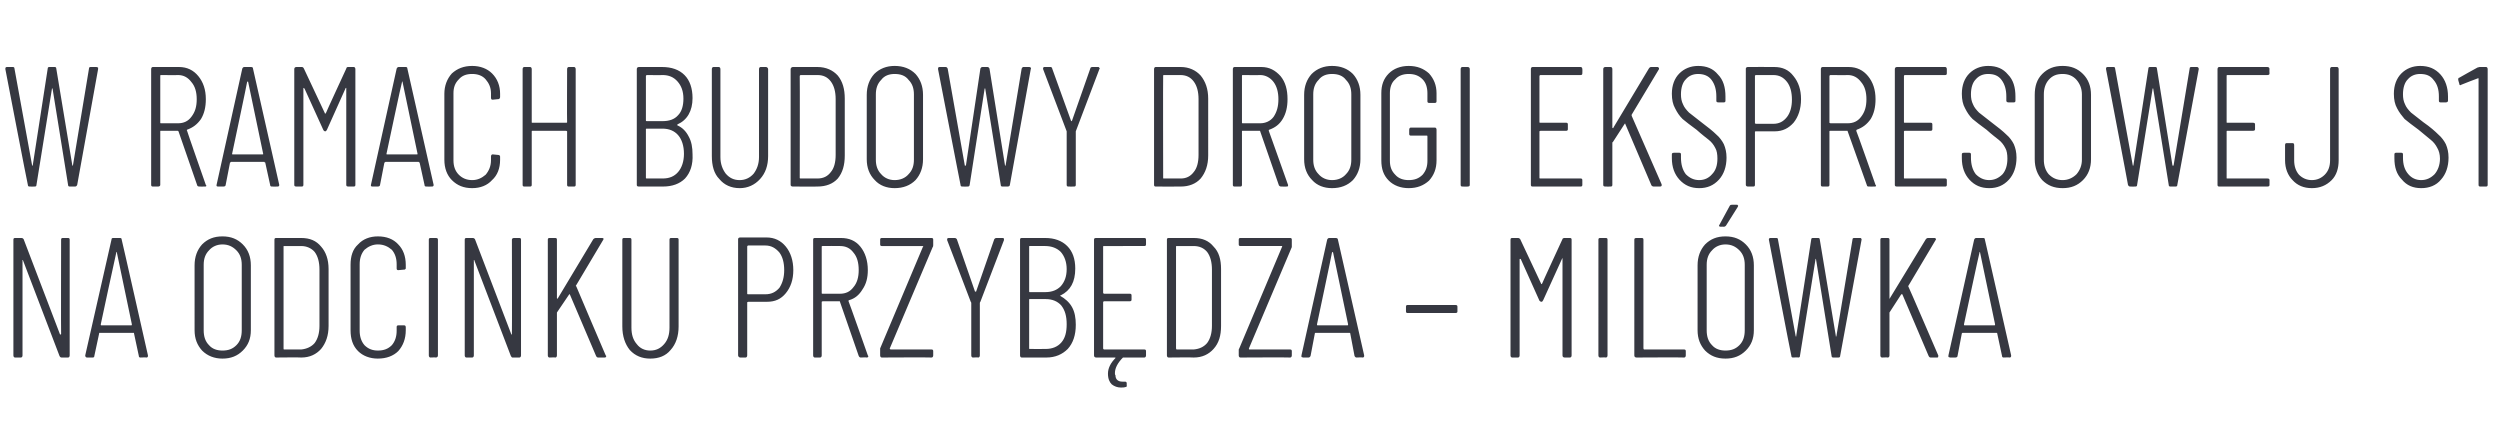
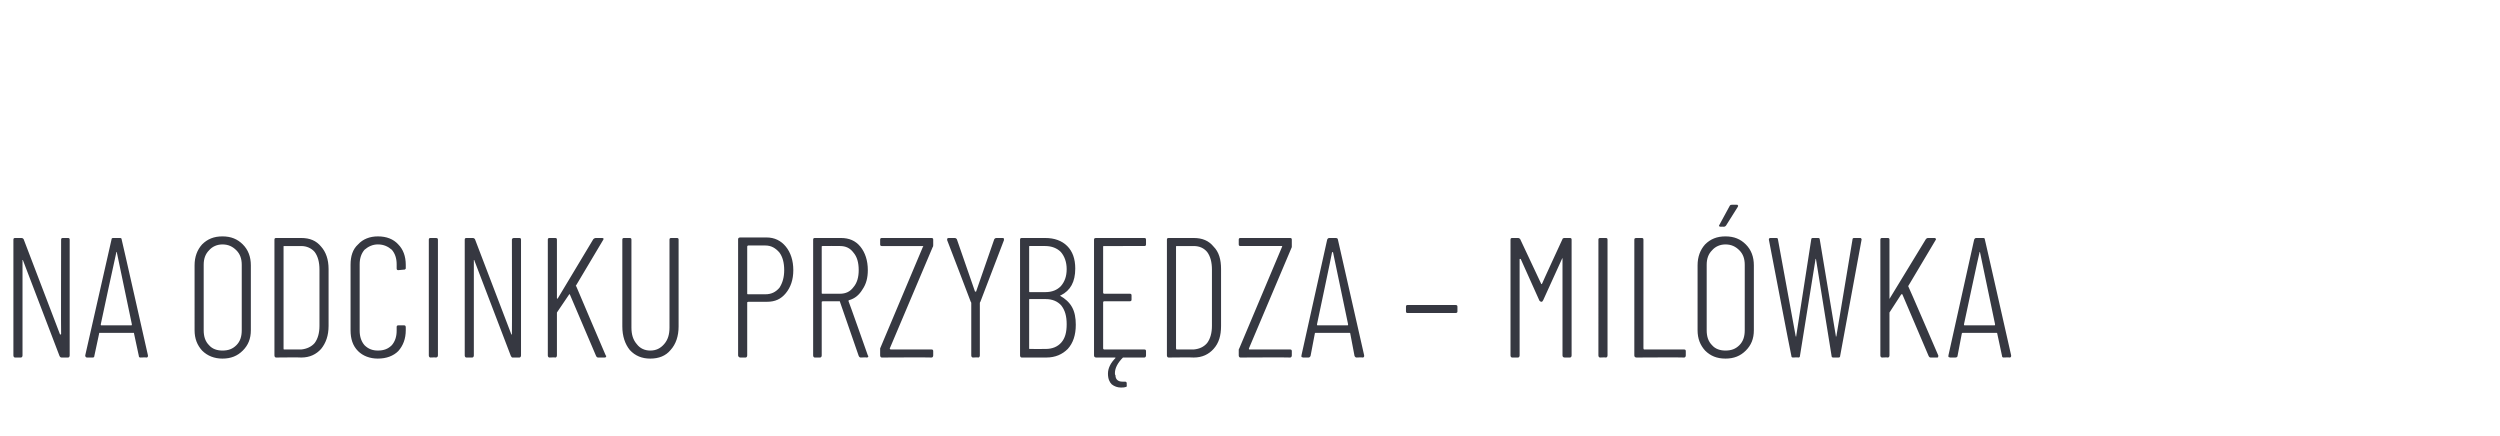
<svg xmlns="http://www.w3.org/2000/svg" version="1.1" width="466.4px" height="81.4px" viewBox="0 -3 466.4 81.4" style="top:-3px">
  <desc>w ramach budowy drogi ekspresowej S1 na odcinku Przybędza Milówka</desc>
  <defs />
  <g id="Polygon56508">
-     <path d="m11.4 41.7c0-.2.1-.3.3-.3h1c.2 0 .3.1.3.3v21.6c0 .2-.1.4-.3.4h-1.2c-.2 0-.3-.1-.4-.3L4.3 45.6c0-.1 0-.1-.1-.1v17.8c0 .2-.1.4-.3.4H2.8c-.2 0-.3-.2-.3-.4V41.7c0-.2.1-.3.3-.3h1.2c.2 0 .3.1.4.2l6.8 17.8h.1s.1 0 .1-.1c-.04.03 0-17.6 0-17.6c0 0-.04-.01 0 0zm14.8 22c-.2 0-.3-.1-.3-.3l-.9-4.2v-.1h-6.5v.1l-.9 4.2c0 .2-.1.3-.3.3h-1.1c-.1 0-.2-.1-.2-.1c-.1-.1-.1-.2-.1-.3l4.9-21.6c0-.2.1-.3.3-.3h1.3c.2 0 .3.1.3.3c.02-.04 4.9 21.6 4.9 21.6v.1c0 .2-.1.3-.3.3c.01-.05-1.1 0-1.1 0c0 0 .03-.05 0 0zm-7.4-6.2c0 .1 0 .2.1.2h5.6c.1 0 .1-.1.1-.2l-2.8-13.4c0-.1 0-.1-.1-.1v.1c-.03-.02-2.9 13.4-2.9 13.4c0 0 .01.04 0 0zm22.7 6.4c-1.5 0-2.8-.5-3.8-1.5c-.9-1-1.4-2.2-1.4-3.8V46.5c0-1.6.5-2.9 1.4-3.9c1-1 2.2-1.5 3.8-1.5c1.6 0 2.8.5 3.8 1.5c1 1 1.5 2.3 1.5 3.9v12.1c0 1.6-.5 2.8-1.5 3.8c-1 1-2.2 1.5-3.8 1.5zm0-1.5c1.1 0 1.9-.3 2.6-1c.7-.7 1-1.6 1-2.8V46.4c0-1.1-.3-2-1-2.7c-.7-.7-1.5-1.1-2.6-1.1c-1 0-1.9.4-2.5 1.1c-.7.7-1 1.6-1 2.7v12.2c0 1.2.3 2.1 1 2.8c.6.7 1.5 1 2.5 1zm10 1.3c-.2 0-.3-.2-.3-.4V41.7c0-.2.1-.3.3-.3h4.7c1.6 0 2.8.5 3.7 1.6c.9 1 1.4 2.4 1.4 4.2v10.6c0 1.8-.5 3.2-1.4 4.3c-.9 1-2.1 1.6-3.7 1.6c.01-.05-4.7 0-4.7 0c0 0 .03-.05 0 0zm1.4-1.7c0 .1 0 .2.1.2h3.2c1-.1 1.9-.5 2.5-1.2c.6-.8.9-1.9.9-3.2V47.3c0-1.4-.3-2.5-.9-3.3c-.6-.7-1.5-1.1-2.5-1.1H53c-.1 0-.1 0-.1.1v19s0 .03 0 0zm17.6 1.9c-1.5 0-2.8-.5-3.7-1.4c-1-1-1.4-2.3-1.4-3.9V46.4c0-1.6.4-2.9 1.4-3.8c.9-1 2.2-1.5 3.7-1.5c1.6 0 2.9.5 3.8 1.5c.9.9 1.4 2.2 1.4 3.8v.6c0 .1 0 .2-.1.2c0 .1-.1.1-.2.1l-1.1.1c-.2 0-.3-.1-.3-.3v-.8c0-1.1-.3-2-.9-2.7c-.7-.6-1.5-1-2.6-1c-1 0-1.8.4-2.5 1c-.6.7-.9 1.6-.9 2.7v12.4c0 1.1.3 2 .9 2.7c.7.7 1.5 1 2.5 1c1.1 0 1.9-.3 2.6-1c.6-.7.9-1.6.9-2.7v-.7c0-.2.1-.3.3-.3h1.1c.2 0 .3.1.3.4v.5c0 1.6-.5 2.9-1.4 3.9c-.9.9-2.2 1.4-3.8 1.4zm9.8-.2c-.2 0-.3-.2-.3-.4V41.7c0-.2.1-.3.3-.3h1c.3 0 .4.1.4.3v21.6c0 .2-.1.4-.4.4c.05-.05-1 0-1 0c0 0 0-.05 0 0zm15.2-22c0-.2.2-.3.4-.3h1c.2 0 .3.1.3.3v21.6c0 .2-.1.4-.3.4h-1.3c-.1 0-.2-.1-.3-.3l-6.8-17.8c0-.1 0-.1-.1-.1v17.8c0 .2-.1.4-.3.4H87c-.2 0-.3-.2-.3-.4V41.7c0-.2.1-.3.3-.3h1.2c.2 0 .3.1.4.2l6.8 17.8h.1v-.1c.04.03 0-17.6 0-17.6c0 0 .04-.01 0 0zm7 22c-.2 0-.3-.2-.3-.4V41.7c0-.2.1-.3.3-.3h1.1c.2 0 .3.1.3.3v10.9c0 .1 0 .1.1.1s.1 0 .1-.1l6.6-11c.1-.1.3-.2.4-.2h1.2c.1 0 .2 0 .3.1c0 .1 0 .2-.1.3l-5 8.4c-.1.1-.1.2 0 .2c-.02.01 5.5 12.9 5.5 12.9c0 0 .08.1.1.1c0 .2-.1.3-.3.3h-1.2c-.2 0-.3-.1-.4-.3l-4.9-11.5h-.1l-2.3 3.4v8c0 .2-.1.4-.3.4c0-.05-1.1 0-1.1 0c0 0 .05-.05 0 0zm18.8.2c-1.5 0-2.8-.5-3.8-1.6c-.9-1.1-1.4-2.6-1.4-4.4V41.7c0-.2.1-.3.3-.3h1.1c.2 0 .3.1.3.3v16.4c0 1.3.3 2.3 1 3.1c.6.8 1.5 1.2 2.5 1.2c1.1 0 1.9-.4 2.6-1.2c.7-.8 1-1.8 1-3.1V41.7c0-.2.1-.3.3-.3h1.1c.2 0 .3.1.3.3v16.2c0 1.8-.5 3.3-1.5 4.4c-.9 1.1-2.2 1.6-3.8 1.6zM143 41.3c1.5 0 2.7.6 3.6 1.7c.9 1.1 1.4 2.6 1.4 4.4c0 1.8-.5 3.2-1.4 4.3c-.9 1.1-2 1.6-3.5 1.6h-3.5c-.1 0-.2.1-.2.1v9.9c0 .2-.1.4-.3.4h-1c-.2 0-.4-.2-.4-.4V41.6c0-.2.2-.3.4-.3h4.9s.03.01 0 0zm-.2 10.6c1.1 0 1.9-.4 2.6-1.2c.6-.9.9-2 .9-3.3c0-1.4-.3-2.5-.9-3.3c-.7-.8-1.5-1.3-2.6-1.3h-3.2c-.1 0-.2.1-.2.2v8.8c0 .1.1.1.2.1h3.2s.04.01 0 0zm17.8 11.8c-.2 0-.3-.1-.4-.3l-3.5-10.1c0-.1 0-.1-.1-.1h-3.1c-.1 0-.2.1-.2.1v10c0 .2-.1.4-.3.4h-1c-.2 0-.3-.2-.3-.4V41.7c0-.2.1-.3.3-.3h4.9c1.5 0 2.7.5 3.6 1.6c.9 1.1 1.4 2.6 1.4 4.4c0 1.4-.3 2.6-1 3.6c-.6 1-1.4 1.7-2.5 2c-.1 0-.1.1-.1.2c.04-.02 3.6 10.1 3.6 10.1c0 0 .07.13.1.1c0 .2-.1.3-.3.3c-.02-.05-1.1 0-1.1 0c0 0 .03-.05 0 0zm-7.1-20.8c-.1 0-.2 0-.2.1v8.7c0 .1.1.1.2.1h3.2c1.1 0 1.9-.4 2.5-1.2c.7-.8 1-1.9 1-3.2c0-1.4-.3-2.5-1-3.3c-.6-.8-1.4-1.2-2.5-1.2c.02-.03-3.2 0-3.2 0c0 0-.03-.03 0 0zm11 20.8c-.2 0-.3-.2-.3-.4V62l8-19c.1 0 .1 0 0-.1h-7.7c-.2 0-.3-.1-.3-.3v-.9c0-.2.1-.3.3-.3h9.3c.2 0 .3.1.3.3v1c0 .1 0 .3-.1.4L166 62v.1c.1 0 .1.1.1.1h7.7c.2 0 .3.1.3.3v.8c0 .2-.1.4-.3.4c-.03-.05-9.3 0-9.3 0c0 0-.02-.05 0 0zm17 0c-.2 0-.3-.2-.3-.4v-9.8c0-.1-.1-.2-.1-.2c.03.01-4.4-11.5-4.4-11.5v-.2c0-.1.1-.2.3-.2h1.1c.2 0 .3.1.4.2l3.4 9.8h.2l3.4-9.8c.1-.1.2-.2.4-.2h1.1c.1 0 .2 0 .3.1v.3l-4.4 11.5s-.1.1-.1.2v9.8c0 .2-.1.4-.3.4c.03-.05-1 0-1 0c0 0-.02-.05 0 0zm19.2-6.1c0 1.9-.5 3.4-1.5 4.5c-1 1-2.3 1.6-4 1.6h-4.6c-.2 0-.3-.2-.3-.4V41.7c0-.2.1-.3.3-.3h4.4c1.7 0 3.1.5 4.1 1.5c1 1 1.5 2.4 1.5 4.2c0 2.5-.9 4.1-2.7 5h-.1v.1c.9.5 1.7 1.2 2.2 2.1c.5.9.7 2 .7 3.3zm-8.6-14.7c-.1 0-.1 0-.1.1v8.3c0 .1 0 .2.1.2h2.9c1.3 0 2.2-.4 2.9-1.1c.7-.8 1.1-1.8 1.1-3.2c0-1.3-.4-2.4-1.1-3.2c-.7-.7-1.7-1.1-2.9-1.1c0-.03-2.9 0-2.9 0c0 0 .01-.03 0 0zm3 19.2c1.2 0 2.2-.4 2.9-1.2c.7-.8 1-1.9 1-3.4c0-1.5-.3-2.6-1-3.5c-.7-.8-1.7-1.2-2.9-1.2h-3c-.1 0-.1 0-.1.1v9.1c0 .1 0 .1.1.1c.01.03 3 0 3 0c0 0-.03.03 0 0zm18.7-19.5c0 .2-.1.3-.3.3H206c-.1 0-.2 0-.2.1v8.6c0 .1.1.2.2.2h4.8c.2 0 .3.1.3.3v.8c0 .2-.1.3-.3.3H206c-.1 0-.2.1-.2.2v8.6c0 .1.1.2.2.2h7.5c.2 0 .3.1.3.3v.8c0 .2-.1.4-.3.4h-4c-1 1-1.5 2-1.5 2.9c0 .2 0 .3.1.4c0 .8.5 1.2 1.3 1.2h.5c.2 0 .2.1.3.2v.5s.05.07 0 .1c0 .1 0 .2-.2.2c-.3.1-.6.1-.9.1c-.6 0-1.2-.2-1.7-.6c-.4-.4-.7-1-.7-2c0-1 .5-2 1.4-2.9c0-.1 0-.1-.1-.1h-3.5c-.3 0-.4-.2-.4-.4V41.7c0-.2.1-.3.4-.3h9c.2 0 .3.1.3.3c.01-.01 0 .9 0 .9c0 0 .01-.05 0 0zm4.2 21.1c-.2 0-.3-.2-.3-.4V41.7c0-.2.1-.3.3-.3h4.7c1.6 0 2.8.5 3.7 1.6c1 1 1.4 2.4 1.4 4.2v10.6c0 1.8-.4 3.2-1.4 4.3c-.9 1-2.1 1.6-3.7 1.6c.02-.05-4.7 0-4.7 0c0 0 .05-.05 0 0zm1.4-1.7c0 .1.1.2.1.2h3.2c1.1-.1 1.9-.5 2.5-1.2c.6-.8.9-1.9.9-3.2V47.3c0-1.4-.3-2.5-.9-3.3c-.6-.7-1.4-1.1-2.5-1.1h-3.2s-.1 0-.1.1v19s.01.03 0 0zm12 1.7c-.2 0-.3-.2-.3-.4v-1c0-.1 0-.2.1-.3l8-19v-.1h-7.8c-.2 0-.3-.1-.3-.3v-.9c0-.2.1-.3.3-.3h9.3c.2 0 .3.1.3.3v1.4L233 62v.1s0 .1.1.1h7.6c.2 0 .3.1.3.3v.8c0 .2-.1.4-.3.4c.01-.05-9.3 0-9.3 0c0 0 .01-.05 0 0zm21.7 0c-.2 0-.3-.1-.4-.3l-.8-4.2s0-.1-.1-.1h-6.4c-.1 0-.1.1-.1.1l-.8 4.2c-.1.2-.2.3-.4.3h-1c-.1 0-.2-.1-.3-.1v-.3l4.8-21.6c.1-.2.2-.3.4-.3h1.2c.2 0 .4.1.4.3l4.9 21.6s-.04.07 0 .1c0 .2-.1.3-.3.3c-.03-.05-1.1 0-1.1 0c0 0-.01-.05 0 0zm-7.4-6.2c0 .1 0 .2.1.2h5.6c.1 0 .1-.1.1-.2l-2.8-13.4l-.1-.1l-.1.1c.04-.02-2.8 13.4-2.8 13.4c0 0-.03.04 0 0zm16.9-2.1c-.2 0-.3-.1-.3-.3v-.9c0-.2.1-.3.3-.3h8.9c.3 0 .4.1.4.3v.9c0 .2-.1.3-.4.3h-8.9s0 .01 0 0zm28.9-13.8c0-.1.2-.2.3-.2h1.1c.2 0 .3.1.3.3v21.6c0 .2-.1.4-.3.4h-1c-.3 0-.4-.2-.4-.4V45.2c-.1 0-.1 0-.1.1l-3.5 7.7c-.1.2-.2.3-.3.3c-.2 0-.3-.1-.4-.2l-3.5-7.8h-.1c-.1 0-.1 0-.1.1v17.9c0 .2-.1.4-.3.4h-1.1c-.2 0-.3-.2-.3-.4V41.7c0-.2.1-.3.3-.3h1.1c.2 0 .3.1.4.2l3.9 8.3c0 .1 0 .1.1.1l.1-.1c-.05.04 3.8-8.3 3.8-8.3c0 0-.03 0 0 0zm7 22.1c-.2 0-.3-.2-.3-.4V41.7c0-.2.1-.3.3-.3h1.1c.2 0 .3.1.3.3v21.6c0 .2-.1.4-.3.4c-.01-.05-1.1 0-1.1 0c0 0 .04-.05 0 0zm6.8 0c-.3 0-.4-.2-.4-.4V41.7c0-.2.1-.3.4-.3h1c.2 0 .3.1.3.3V62c0 .1.1.2.1.2h7.5c.2 0 .3.1.3.3v.8c0 .2-.1.4-.3.4c0-.05-8.9 0-8.9 0c0 0-.05-.05 0 0zm16.6.2c-1.6 0-2.8-.5-3.8-1.5c-.9-1-1.4-2.2-1.4-3.8V46.5c0-1.6.5-2.9 1.4-3.9c1-1 2.2-1.5 3.8-1.5c1.6 0 2.8.5 3.8 1.5c1 1 1.5 2.3 1.5 3.9v12.1c0 1.6-.5 2.8-1.5 3.8c-1 1-2.2 1.5-3.8 1.5zm0-1.5c1.1 0 1.9-.3 2.6-1c.7-.7 1-1.6 1-2.8V46.4c0-1.1-.3-2-1-2.7c-.7-.7-1.5-1.1-2.6-1.1c-1 0-1.9.4-2.5 1.1c-.7.7-1 1.6-1 2.7v12.2c0 1.2.3 2.1 1 2.8c.6.7 1.5 1 2.5 1zm-.9-23.1c-.2 0-.2-.1-.3-.1c0-.1 0-.2.1-.3l1.9-3.5c.1-.2.3-.2.4-.2h.9c.1 0 .2 0 .2.1c.1.1.1.1 0 .3l-2.2 3.5c-.1.1-.2.2-.4.2c.01-.02-.6 0-.6 0c0 0-.03-.02 0 0zm13.5 24.4c-.2 0-.3-.1-.3-.3c-.05-.03-4.2-21.7-4.2-21.7c0 0-.02-.04 0 0c0-.2.1-.3.3-.3h1.1c.2 0 .3.1.3.3l3.3 18c0 .1.1.1.1.1v-.1l2.8-18c0-.2.1-.3.3-.3h1c.2 0 .3.1.3.3l3 18v.1s.1 0 .1-.1l3-18c0-.2.1-.3.3-.3h1.1c.1 0 .2 0 .2.1c.1 0 .1.1.1.2l-4 21.7c0 .2-.1.3-.3.3h-1c-.2 0-.3-.1-.3-.3l-2.9-18c0-.1 0-.1-.1-.1v.1l-2.9 18c0 .2-.1.3-.3.3c.02-.05-1 0-1 0c0 0 0-.05 0 0zm16.6 0c-.2 0-.3-.2-.3-.4V41.7c0-.2.1-.3.3-.3h1.1c.2 0 .3.1.3.3v11c.1 0 .1 0 .1-.1l6.7-11c.1-.1.2-.2.4-.2h1.2c.1 0 .2 0 .2.1c.1.1.1.2 0 .3l-5 8.4c-.1.1-.1.2-.1.2c.05.01 5.6 12.9 5.6 12.9c0 0 .05.1 0 .1c0 .2 0 .3-.2.3h-1.2c-.2 0-.3-.1-.4-.3l-4.9-11.5h-.2l-2.2 3.4v8c0 .2-.1.4-.3.4c-.03-.05-1.1 0-1.1 0c0 0 .01-.05 0 0zm22.7 0c-.2 0-.3-.1-.3-.3l-.9-4.2s0-.1-.1-.1h-6.4l-.1.1l-.8 4.2c0 .2-.2.3-.4.3h-1c-.1 0-.2-.1-.3-.1v-.3l4.8-21.6c.1-.2.2-.3.4-.3h1.3c.2 0 .3.1.3.3c.01-.04 4.9 21.6 4.9 21.6c0 0-.02.07 0 .1c0 .2-.1.3-.3.3c-.01-.05-1.1 0-1.1 0c0 0 .01-.05 0 0zm-7.4-6.2c0 .1 0 .2.1.2h5.6c.1 0 .1-.1.1-.2l-2.8-13.4c0-.1-.1-.1-.1-.1v.1c-.04-.02-2.9 13.4-2.9 13.4c0 0-.01.04 0 0z" stroke="none" fill="#363841" />
+     <path d="m11.4 41.7c0-.2.1-.3.3-.3h1c.2 0 .3.1.3.3v21.6c0 .2-.1.4-.3.4h-1.2c-.2 0-.3-.1-.4-.3L4.3 45.6c0-.1 0-.1-.1-.1v17.8c0 .2-.1.4-.3.4H2.8c-.2 0-.3-.2-.3-.4V41.7c0-.2.1-.3.3-.3h1.2c.2 0 .3.1.4.2l6.8 17.8h.1s.1 0 .1-.1c-.04.03 0-17.6 0-17.6c0 0-.04-.01 0 0zm14.8 22c-.2 0-.3-.1-.3-.3l-.9-4.2v-.1h-6.5v.1l-.9 4.2c0 .2-.1.3-.3.3h-1.1c-.1 0-.2-.1-.2-.1c-.1-.1-.1-.2-.1-.3l4.9-21.6c0-.2.1-.3.3-.3h1.3c.2 0 .3.1.3.3c.02-.04 4.9 21.6 4.9 21.6v.1c0 .2-.1.3-.3.3c.01-.05-1.1 0-1.1 0c0 0 .03-.05 0 0zm-7.4-6.2c0 .1 0 .2.1.2h5.6c.1 0 .1-.1.1-.2l-2.8-13.4c0-.1 0-.1-.1-.1v.1c-.03-.02-2.9 13.4-2.9 13.4c0 0 .01.04 0 0zm22.7 6.4c-1.5 0-2.8-.5-3.8-1.5c-.9-1-1.4-2.2-1.4-3.8V46.5c0-1.6.5-2.9 1.4-3.9c1-1 2.2-1.5 3.8-1.5c1.6 0 2.8.5 3.8 1.5c1 1 1.5 2.3 1.5 3.9v12.1c0 1.6-.5 2.8-1.5 3.8c-1 1-2.2 1.5-3.8 1.5zm0-1.5c1.1 0 1.9-.3 2.6-1c.7-.7 1-1.6 1-2.8V46.4c0-1.1-.3-2-1-2.7c-.7-.7-1.5-1.1-2.6-1.1c-1 0-1.9.4-2.5 1.1c-.7.7-1 1.6-1 2.7v12.2c0 1.2.3 2.1 1 2.8c.6.7 1.5 1 2.5 1zm10 1.3c-.2 0-.3-.2-.3-.4V41.7c0-.2.1-.3.3-.3h4.7c1.6 0 2.8.5 3.7 1.6c.9 1 1.4 2.4 1.4 4.2v10.6c0 1.8-.5 3.2-1.4 4.3c-.9 1-2.1 1.6-3.7 1.6c.01-.05-4.7 0-4.7 0c0 0 .03-.05 0 0zm1.4-1.7c0 .1 0 .2.1.2h3.2c1-.1 1.9-.5 2.5-1.2c.6-.8.9-1.9.9-3.2V47.3c0-1.4-.3-2.5-.9-3.3c-.6-.7-1.5-1.1-2.5-1.1H53c-.1 0-.1 0-.1.1v19s0 .03 0 0zm17.6 1.9c-1.5 0-2.8-.5-3.7-1.4c-1-1-1.4-2.3-1.4-3.9V46.4c0-1.6.4-2.9 1.4-3.8c.9-1 2.2-1.5 3.7-1.5c1.6 0 2.9.5 3.8 1.5c.9.9 1.4 2.2 1.4 3.8v.6c0 .1 0 .2-.1.2c0 .1-.1.1-.2.1l-1.1.1c-.2 0-.3-.1-.3-.3v-.8c0-1.1-.3-2-.9-2.7c-.7-.6-1.5-1-2.6-1c-1 0-1.8.4-2.5 1c-.6.7-.9 1.6-.9 2.7v12.4c0 1.1.3 2 .9 2.7c.7.7 1.5 1 2.5 1c1.1 0 1.9-.3 2.6-1c.6-.7.9-1.6.9-2.7v-.7c0-.2.1-.3.3-.3h1.1c.2 0 .3.1.3.4v.5c0 1.6-.5 2.9-1.4 3.9c-.9.9-2.2 1.4-3.8 1.4zm9.8-.2c-.2 0-.3-.2-.3-.4V41.7c0-.2.1-.3.3-.3h1c.3 0 .4.1.4.3v21.6c0 .2-.1.4-.4.4c.05-.05-1 0-1 0c0 0 0-.05 0 0zm15.2-22c0-.2.2-.3.4-.3h1c.2 0 .3.1.3.3v21.6c0 .2-.1.4-.3.4h-1.3c-.1 0-.2-.1-.3-.3l-6.8-17.8c0-.1 0-.1-.1-.1v17.8c0 .2-.1.4-.3.4H87c-.2 0-.3-.2-.3-.4V41.7c0-.2.1-.3.3-.3h1.2c.2 0 .3.1.4.2l6.8 17.8h.1v-.1c.04.03 0-17.6 0-17.6c0 0 .04-.01 0 0zm7 22c-.2 0-.3-.2-.3-.4V41.7c0-.2.1-.3.3-.3h1.1c.2 0 .3.1.3.3v10.9c0 .1 0 .1.1.1s.1 0 .1-.1l6.6-11c.1-.1.3-.2.4-.2h1.2c.1 0 .2 0 .3.1c0 .1 0 .2-.1.3l-5 8.4c-.1.1-.1.2 0 .2c-.02.01 5.5 12.9 5.5 12.9c0 0 .08.1.1.1c0 .2-.1.3-.3.3h-1.2c-.2 0-.3-.1-.4-.3l-4.9-11.5h-.1l-2.3 3.4v8c0 .2-.1.4-.3.4c0-.05-1.1 0-1.1 0c0 0 .05-.05 0 0zm18.8.2c-1.5 0-2.8-.5-3.8-1.6c-.9-1.1-1.4-2.6-1.4-4.4V41.7c0-.2.1-.3.3-.3h1.1c.2 0 .3.1.3.3v16.4c0 1.3.3 2.3 1 3.1c.6.8 1.5 1.2 2.5 1.2c1.1 0 1.9-.4 2.6-1.2c.7-.8 1-1.8 1-3.1V41.7c0-.2.1-.3.3-.3h1.1c.2 0 .3.1.3.3v16.2c0 1.8-.5 3.3-1.5 4.4c-.9 1.1-2.2 1.6-3.8 1.6zM143 41.3c1.5 0 2.7.6 3.6 1.7c.9 1.1 1.4 2.6 1.4 4.4c0 1.8-.5 3.2-1.4 4.3c-.9 1.1-2 1.6-3.5 1.6h-3.5c-.1 0-.2.1-.2.1v9.9c0 .2-.1.4-.3.4h-1c-.2 0-.4-.2-.4-.4V41.6c0-.2.2-.3.4-.3h4.9s.03.01 0 0zm-.2 10.6c1.1 0 1.9-.4 2.6-1.2c.6-.9.9-2 .9-3.3c0-1.4-.3-2.5-.9-3.3c-.7-.8-1.5-1.3-2.6-1.3h-3.2c-.1 0-.2.1-.2.2v8.8c0 .1.1.1.2.1h3.2s.04.01 0 0zm17.8 11.8c-.2 0-.3-.1-.4-.3l-3.5-10.1c0-.1 0-.1-.1-.1h-3.1c-.1 0-.2.1-.2.1v10c0 .2-.1.4-.3.4h-1c-.2 0-.3-.2-.3-.4V41.7c0-.2.1-.3.3-.3h4.9c1.5 0 2.7.5 3.6 1.6c.9 1.1 1.4 2.6 1.4 4.4c0 1.4-.3 2.6-1 3.6c-.6 1-1.4 1.7-2.5 2c-.1 0-.1.1-.1.2c.04-.02 3.6 10.1 3.6 10.1c0 0 .07.13.1.1c0 .2-.1.3-.3.3c-.02-.05-1.1 0-1.1 0c0 0 .03-.05 0 0zm-7.1-20.8c-.1 0-.2 0-.2.1v8.7c0 .1.1.1.2.1h3.2c1.1 0 1.9-.4 2.5-1.2c.7-.8 1-1.9 1-3.2c0-1.4-.3-2.5-1-3.3c-.6-.8-1.4-1.2-2.5-1.2c.02-.03-3.2 0-3.2 0c0 0-.03-.03 0 0zm11 20.8c-.2 0-.3-.2-.3-.4V62l8-19c.1 0 .1 0 0-.1h-7.7c-.2 0-.3-.1-.3-.3v-.9c0-.2.1-.3.3-.3h9.3c.2 0 .3.1.3.3v1c0 .1 0 .3-.1.4L166 62v.1c.1 0 .1.1.1.1h7.7c.2 0 .3.1.3.3v.8c0 .2-.1.4-.3.4c-.03-.05-9.3 0-9.3 0c0 0-.02-.05 0 0zm17 0c-.2 0-.3-.2-.3-.4v-9.8c0-.1-.1-.2-.1-.2c.03.01-4.4-11.5-4.4-11.5v-.2c0-.1.1-.2.3-.2h1.1c.2 0 .3.1.4.2l3.4 9.8h.2l3.4-9.8c.1-.1.2-.2.4-.2h1.1c.1 0 .2 0 .3.1v.3l-4.4 11.5s-.1.1-.1.2v9.8c0 .2-.1.4-.3.4c.03-.05-1 0-1 0c0 0-.02-.05 0 0zm19.2-6.1c0 1.9-.5 3.4-1.5 4.5c-1 1-2.3 1.6-4 1.6h-4.6c-.2 0-.3-.2-.3-.4V41.7c0-.2.1-.3.3-.3h4.4c1.7 0 3.1.5 4.1 1.5c1 1 1.5 2.4 1.5 4.2c0 2.5-.9 4.1-2.7 5h-.1v.1c.9.5 1.7 1.2 2.2 2.1c.5.9.7 2 .7 3.3zm-8.6-14.7c-.1 0-.1 0-.1.1v8.3c0 .1 0 .2.1.2h2.9c1.3 0 2.2-.4 2.9-1.1c.7-.8 1.1-1.8 1.1-3.2c0-1.3-.4-2.4-1.1-3.2c-.7-.7-1.7-1.1-2.9-1.1c0-.03-2.9 0-2.9 0c0 0 .01-.03 0 0zm3 19.2c1.2 0 2.2-.4 2.9-1.2c.7-.8 1-1.9 1-3.4c0-1.5-.3-2.6-1-3.5c-.7-.8-1.7-1.2-2.9-1.2h-3c-.1 0-.1 0-.1.1v9.1c0 .1 0 .1.1.1c.01.03 3 0 3 0c0 0-.03.03 0 0zm18.7-19.5c0 .2-.1.3-.3.3H206c-.1 0-.2 0-.2.1v8.6c0 .1.1.2.2.2h4.8c.2 0 .3.1.3.3v.8c0 .2-.1.3-.3.3H206c-.1 0-.2.1-.2.2v8.6c0 .1.1.2.2.2h7.5c.2 0 .3.1.3.3v.8c0 .2-.1.4-.3.4h-4c-1 1-1.5 2-1.5 2.9c0 .2 0 .3.1.4c0 .8.5 1.2 1.3 1.2h.5c.2 0 .2.1.3.2v.5s.05.07 0 .1c0 .1 0 .2-.2.2c-.3.1-.6.1-.9.1c-.6 0-1.2-.2-1.7-.6c-.4-.4-.7-1-.7-2c0-1 .5-2 1.4-2.9c0-.1 0-.1-.1-.1h-3.5c-.3 0-.4-.2-.4-.4V41.7c0-.2.1-.3.4-.3h9c.2 0 .3.1.3.3c.01-.01 0 .9 0 .9c0 0 .01-.05 0 0zm4.2 21.1c-.2 0-.3-.2-.3-.4V41.7c0-.2.1-.3.3-.3h4.7c1.6 0 2.8.5 3.7 1.6c1 1 1.4 2.4 1.4 4.2v10.6c0 1.8-.4 3.2-1.4 4.3c-.9 1-2.1 1.6-3.7 1.6c.02-.05-4.7 0-4.7 0c0 0 .05-.05 0 0zm1.4-1.7c0 .1.1.2.1.2h3.2c1.1-.1 1.9-.5 2.5-1.2c.6-.8.9-1.9.9-3.2V47.3c0-1.4-.3-2.5-.9-3.3c-.6-.7-1.4-1.1-2.5-1.1h-3.2s-.1 0-.1.1v19zm12 1.7c-.2 0-.3-.2-.3-.4v-1c0-.1 0-.2.1-.3l8-19v-.1h-7.8c-.2 0-.3-.1-.3-.3v-.9c0-.2.1-.3.3-.3h9.3c.2 0 .3.1.3.3v1.4L233 62v.1s0 .1.1.1h7.6c.2 0 .3.1.3.3v.8c0 .2-.1.4-.3.4c.01-.05-9.3 0-9.3 0c0 0 .01-.05 0 0zm21.7 0c-.2 0-.3-.1-.4-.3l-.8-4.2s0-.1-.1-.1h-6.4c-.1 0-.1.1-.1.1l-.8 4.2c-.1.2-.2.3-.4.3h-1c-.1 0-.2-.1-.3-.1v-.3l4.8-21.6c.1-.2.2-.3.4-.3h1.2c.2 0 .4.1.4.3l4.9 21.6s-.04.07 0 .1c0 .2-.1.3-.3.3c-.03-.05-1.1 0-1.1 0c0 0-.01-.05 0 0zm-7.4-6.2c0 .1 0 .2.1.2h5.6c.1 0 .1-.1.1-.2l-2.8-13.4l-.1-.1l-.1.1c.04-.02-2.8 13.4-2.8 13.4c0 0-.03.04 0 0zm16.9-2.1c-.2 0-.3-.1-.3-.3v-.9c0-.2.1-.3.3-.3h8.9c.3 0 .4.1.4.3v.9c0 .2-.1.3-.4.3h-8.9s0 .01 0 0zm28.9-13.8c0-.1.2-.2.3-.2h1.1c.2 0 .3.1.3.3v21.6c0 .2-.1.4-.3.4h-1c-.3 0-.4-.2-.4-.4V45.2c-.1 0-.1 0-.1.1l-3.5 7.7c-.1.2-.2.3-.3.3c-.2 0-.3-.1-.4-.2l-3.5-7.8h-.1c-.1 0-.1 0-.1.1v17.9c0 .2-.1.4-.3.4h-1.1c-.2 0-.3-.2-.3-.4V41.7c0-.2.1-.3.3-.3h1.1c.2 0 .3.1.4.2l3.9 8.3c0 .1 0 .1.1.1l.1-.1c-.05.04 3.8-8.3 3.8-8.3c0 0-.03 0 0 0zm7 22.1c-.2 0-.3-.2-.3-.4V41.7c0-.2.1-.3.3-.3h1.1c.2 0 .3.1.3.3v21.6c0 .2-.1.4-.3.4c-.01-.05-1.1 0-1.1 0c0 0 .04-.05 0 0zm6.8 0c-.3 0-.4-.2-.4-.4V41.7c0-.2.1-.3.4-.3h1c.2 0 .3.1.3.3V62c0 .1.1.2.1.2h7.5c.2 0 .3.1.3.3v.8c0 .2-.1.4-.3.4c0-.05-8.9 0-8.9 0c0 0-.05-.05 0 0zm16.6.2c-1.6 0-2.8-.5-3.8-1.5c-.9-1-1.4-2.2-1.4-3.8V46.5c0-1.6.5-2.9 1.4-3.9c1-1 2.2-1.5 3.8-1.5c1.6 0 2.8.5 3.8 1.5c1 1 1.5 2.3 1.5 3.9v12.1c0 1.6-.5 2.8-1.5 3.8c-1 1-2.2 1.5-3.8 1.5zm0-1.5c1.1 0 1.9-.3 2.6-1c.7-.7 1-1.6 1-2.8V46.4c0-1.1-.3-2-1-2.7c-.7-.7-1.5-1.1-2.6-1.1c-1 0-1.9.4-2.5 1.1c-.7.7-1 1.6-1 2.7v12.2c0 1.2.3 2.1 1 2.8c.6.7 1.5 1 2.5 1zm-.9-23.1c-.2 0-.2-.1-.3-.1c0-.1 0-.2.1-.3l1.9-3.5c.1-.2.3-.2.4-.2h.9c.1 0 .2 0 .2.1c.1.1.1.1 0 .3l-2.2 3.5c-.1.1-.2.2-.4.2c.01-.02-.6 0-.6 0c0 0-.03-.02 0 0zm13.5 24.4c-.2 0-.3-.1-.3-.3c-.05-.03-4.2-21.7-4.2-21.7c0 0-.02-.04 0 0c0-.2.1-.3.3-.3h1.1c.2 0 .3.1.3.3l3.3 18c0 .1.1.1.1.1v-.1l2.8-18c0-.2.1-.3.3-.3h1c.2 0 .3.1.3.3l3 18v.1s.1 0 .1-.1l3-18c0-.2.1-.3.3-.3h1.1c.1 0 .2 0 .2.1c.1 0 .1.1.1.2l-4 21.7c0 .2-.1.3-.3.3h-1c-.2 0-.3-.1-.3-.3l-2.9-18c0-.1 0-.1-.1-.1v.1l-2.9 18c0 .2-.1.3-.3.3c.02-.05-1 0-1 0c0 0 0-.05 0 0zm16.6 0c-.2 0-.3-.2-.3-.4V41.7c0-.2.1-.3.3-.3h1.1c.2 0 .3.1.3.3v11c.1 0 .1 0 .1-.1l6.7-11c.1-.1.2-.2.4-.2h1.2c.1 0 .2 0 .2.1c.1.1.1.2 0 .3l-5 8.4c-.1.1-.1.2-.1.2c.05.01 5.6 12.9 5.6 12.9c0 0 .05.1 0 .1c0 .2 0 .3-.2.3h-1.2c-.2 0-.3-.1-.4-.3l-4.9-11.5h-.2l-2.2 3.4v8c0 .2-.1.4-.3.4c-.03-.05-1.1 0-1.1 0c0 0 .01-.05 0 0zm22.7 0c-.2 0-.3-.1-.3-.3l-.9-4.2s0-.1-.1-.1h-6.4l-.1.1l-.8 4.2c0 .2-.2.3-.4.3h-1c-.1 0-.2-.1-.3-.1v-.3l4.8-21.6c.1-.2.2-.3.4-.3h1.3c.2 0 .3.1.3.3c.01-.04 4.9 21.6 4.9 21.6c0 0-.02.07 0 .1c0 .2-.1.3-.3.3c-.01-.05-1.1 0-1.1 0c0 0 .01-.05 0 0zm-7.4-6.2c0 .1 0 .2.1.2h5.6c.1 0 .1-.1.1-.2l-2.8-13.4c0-.1-.1-.1-.1-.1v.1c-.04-.02-2.9 13.4-2.9 13.4c0 0-.01.04 0 0z" stroke="none" fill="#363841" />
  </g>
  <g id="Polygon56507">
-     <path d="m5.5 31.8c-.2 0-.3-.1-.3-.3C5.16 31.54 1 9.9 1 9.9v-.1c0-.2.1-.3.3-.3h1.1c.2 0 .3.1.3.3L6 27.9h.1L8.9 9.8c0-.2.1-.3.3-.3h1c.2 0 .3.1.3.3l3 18.1h.1l3-18.1c0-.2.1-.3.3-.3h1.1c.1 0 .2.1.3.1v.3l-3.9 21.6c-.1.2-.2.3-.4.3h-1c-.2 0-.3-.1-.3-.3l-2.9-18h-.1l-2.9 18c0 .2-.1.3-.3.3c.02.03-1 0-1 0c0 0 .01.03 0 0zm31.6 0c-.1 0-.3-.1-.3-.2l-3.5-10.1c-.1-.1-.1-.1-.2-.1H30c-.1 0-.1 0-.1.1v10c0 .2-.2.3-.4.3h-1c-.2 0-.3-.1-.3-.3V9.9c0-.2.1-.4.3-.4h4.9c1.5 0 2.7.6 3.6 1.7c.9 1.1 1.4 2.5 1.4 4.3c0 1.5-.3 2.7-.9 3.7c-.7 1-1.5 1.6-2.6 2c0 0-.1.1 0 .2c-.05-.04 3.5 10.1 3.5 10.1c0 0 .08.1.1.1c0 .2-.1.2-.3.2c-.01.03-1.1 0-1.1 0c0 0 .04.03 0 0zM30 11c-.1 0-.1.1-.1.2v8.7s0 .1.1.1h3.2c1.1 0 1.9-.4 2.5-1.2c.7-.9 1-1.9 1-3.3c0-1.3-.3-2.4-1-3.2c-.6-.8-1.4-1.3-2.5-1.3c.03.04-3.2 0-3.2 0c0 0-.02.04 0 0zm20.7 20.8c-.2 0-.3-.1-.3-.3l-.9-4.1c0-.1 0-.1-.1-.1s0-.1-.1-.1h-6.2l-.1.1s-.1 0-.1.1l-.8 4.1c0 .2-.2.3-.4.3h-1c-.1 0-.2 0-.3-.1v-.2l4.8-21.7c.1-.2.2-.3.4-.3h1.2c.3 0 .4.1.4.3l4.9 21.7s-.03.04 0 0c0 .2-.1.3-.3.3c-.02.03-1.1 0-1.1 0c0 0 0 .03 0 0zm-7.4-6.1c0 .1 0 .1.1.1h5.6c.1 0 .1 0 .1-.1l-2.8-13.4c0-.1-.1-.1-.1-.1l-.1.1c.05-.05-2.8 13.4-2.8 13.4c0 0-.02.02 0 0zM64.6 9.8c0-.2.2-.3.3-.3h1.1c.2 0 .3.2.3.4v21.6c0 .2-.1.3-.3.3h-1c-.3 0-.4-.1-.4-.3V13.4h-.1L61 21.2c-.1.2-.2.3-.3.3c-.2 0-.3-.1-.4-.3l-3.5-7.7c-.1 0-.1-.1-.1-.1c-.1 0-.1.1-.1.1v18c0 .2-.1.3-.3.3h-1c-.3 0-.4-.1-.4-.3V9.9c0-.2.1-.4.4-.4h1c.2 0 .3.1.4.3l3.9 8.3c0 .1 0 .1.1.1l.1-.1c-.04.01 3.8-8.3 3.8-8.3c0 0-.02-.03 0 0zm14.9 22c-.2 0-.3-.1-.3-.3l-.9-4.1c0-.1 0-.1-.1-.1s0-.1-.1-.1h-6.2l-.1.1s-.1 0-.1.1l-.8 4.1c0 .2-.2.3-.4.3h-1c-.1 0-.2 0-.3-.1v-.2L74 9.8c.1-.2.2-.3.4-.3h1.3c.2 0 .3.1.3.3l4.9 21.7s-.03.04 0 0c0 .2-.1.3-.3.3c-.01.03-1.1 0-1.1 0c0 0 0 .03 0 0zm-7.4-6.1c0 .1 0 .1.1.1h5.6c.1 0 .1 0 .1-.1l-2.8-13.4c0-.1-.1-.1-.1-.1v.1c-.05-.05-2.9 13.4-2.9 13.4c0 0-.01.02 0 0zm16 6.4c-1.6 0-2.8-.5-3.8-1.5c-.9-.9-1.4-2.2-1.4-3.8V14.5c0-1.5.5-2.8 1.4-3.8c1-.9 2.2-1.4 3.8-1.4c1.5 0 2.8.5 3.7 1.4c1 1 1.5 2.3 1.5 3.8v.6c0 .2-.1.2-.1.3c-.1.1-.2.1-.3.1l-1 .1c-.2 0-.3-.1-.3-.4v-.8c0-1.1-.4-1.9-1-2.6c-.6-.7-1.5-1-2.5-1c-1.1 0-1.9.3-2.5 1c-.7.7-1 1.5-1 2.6v12.5c0 1.1.3 2 1 2.7c.6.6 1.4 1 2.5 1c1 0 1.8-.4 2.5-1c.6-.7 1-1.6 1-2.7v-.7c0-.2.1-.4.3-.4l1 .1c.2 0 .4.1.4.3v.6c0 1.6-.5 2.9-1.5 3.8c-.9 1-2.2 1.5-3.7 1.5zm17.7-22.2c0-.2.1-.4.3-.4h1c.2 0 .3.2.3.4v21.6c0 .2-.1.3-.3.3h-1c-.2 0-.3-.1-.3-.3v-10s-.1-.1-.2-.1h-6.3c-.1 0-.1.1-.1.1v10c0 .2-.1.3-.3.3h-1.1c-.2 0-.3-.1-.3-.3V9.9c0-.2.1-.4.3-.4h1.1c.2 0 .3.2.3.4v9.9c0 .1 0 .1.1.1h6.3c.1 0 .2 0 .2-.1c-.04 0 0-9.9 0-9.9c0 0-.04-.03 0 0zm23.4 15.9c.1 1.9-.4 3.4-1.4 4.5c-1 1-2.4 1.5-4.1 1.5h-4.5c-.3 0-.4-.1-.4-.3V9.9c0-.2.1-.4.4-.4h4.3c1.8 0 3.2.5 4.2 1.5c1 1 1.5 2.5 1.5 4.3c0 2.4-1 4.1-2.8 4.9c0 .1-.1.1-.1.1l.1.1c.9.4 1.6 1.1 2.1 2.1c.5.9.7 2 .7 3.3zM120.7 11c-.1 0-.2.1-.2.2v8.3c0 .1.1.1.2.1h2.9c1.2 0 2.2-.3 2.9-1.1c.7-.7 1-1.8 1-3.1c0-1.4-.4-2.4-1.1-3.2c-.7-.8-1.6-1.2-2.8-1.2c-.05.04-2.9 0-2.9 0c0 0-.04.04 0 0zm2.9 19.3c1.3 0 2.2-.4 2.9-1.2c.7-.8 1.1-2 1.1-3.4c0-1.5-.4-2.7-1.1-3.5c-.7-.8-1.7-1.2-2.9-1.2h-2.9c-.1 0-.2 0-.2.1v9.1c0 .1.1.1.2.1h2.9s.02 0 0 0zm14.4 1.8c-1.6 0-2.9-.6-3.8-1.7c-1-1-1.4-2.5-1.4-4.3V9.9c0-.2.1-.4.3-.4h1c.2 0 .3.2.3.4v16.4c0 1.3.4 2.3 1 3.1c.7.8 1.5 1.2 2.6 1.2c1 0 1.9-.4 2.6-1.2c.6-.8 1-1.8 1-3.1V9.9c0-.2.1-.4.3-.4h1c.2 0 .4.2.4.4v16.2c0 1.8-.5 3.2-1.5 4.3c-1 1.1-2.3 1.7-3.8 1.7zm9.9-.3c-.2 0-.4-.1-.4-.3V9.9c0-.2.2-.4.4-.4h4.6c1.6 0 2.9.6 3.8 1.6c.9 1.1 1.3 2.5 1.3 4.3V26c0 1.8-.4 3.2-1.3 4.3c-.9 1-2.2 1.5-3.8 1.5c.05.03-4.6 0-4.6 0c0 0-.03.03 0 0zm1.3-1.6c0 .1.1.1.2.1h3.1c1.1 0 1.9-.4 2.5-1.2c.6-.7.9-1.8.9-3.2V15.5c0-1.4-.3-2.5-.9-3.3c-.6-.8-1.4-1.2-2.5-1.2h-3.1c-.1 0-.2.1-.2.2c.04-.03 0 19 0 19c0 0 .04 0 0 0zm17.7 1.9c-1.5 0-2.8-.5-3.7-1.5c-1-1-1.5-2.3-1.5-3.9v-12c0-1.6.5-2.9 1.4-3.9c1-1 2.3-1.5 3.8-1.5c1.6 0 2.9.5 3.9 1.5c.9 1 1.4 2.3 1.4 3.9v12c0 1.6-.5 2.9-1.4 3.9c-1 1-2.3 1.5-3.9 1.5zm0-1.5c1.1 0 2-.4 2.6-1.1c.7-.7 1-1.6 1-2.7V14.6c0-1.1-.3-2-1-2.7c-.6-.8-1.5-1.1-2.6-1.1c-1 0-1.9.3-2.5 1.1c-.7.7-1 1.6-1 2.7v12.2c0 1.1.3 2 1 2.7c.6.7 1.5 1.1 2.5 1.1zm12.6 1.2c-.2 0-.3-.1-.3-.3c-.01.04-4.2-21.6-4.2-21.6c0 0 .02-.07 0-.1c0-.2.1-.3.3-.3h1.1c.2 0 .3.1.4.3l3.2 18.1h.2l2.7-18.1c.1-.2.2-.3.4-.3h.9c.2 0 .3.1.4.3l2.9 18.1h.1l3-18.1c.1-.2.2-.3.3-.3h1.1c.2 0 .2.1.3.1c0 .1.1.2 0 .3l-3.9 21.6c0 .2-.2.3-.4.3h-1c-.2 0-.3-.1-.3-.3l-2.9-18h-.1l-2.8 18c0 .2-.2.3-.3.3c-.05.03-1.1 0-1.1 0c0 0 .04.03 0 0zm19.8 0c-.2 0-.3-.1-.3-.3v-10c-.02-.02-4.4-11.6-4.4-11.6c0 0-.04-.1 0-.1c0-.2.1-.3.2-.3h1.2c.1 0 .3.1.3.3l3.5 9.7c0 .1 0 .1.1.1l.1-.1l3.4-9.7c0-.2.2-.3.4-.3h1.1c.1 0 .2.1.2.2c.1 0 .1.1 0 .2l-4.4 11.6v10c0 .2-.1.3-.3.3c-.02.03-1.1 0-1.1 0c0 0 .03.03 0 0zm16.3 0c-.2 0-.3-.1-.3-.3V9.9c0-.2.1-.4.3-.4h4.7c1.5 0 2.8.6 3.7 1.6c.9 1.1 1.4 2.5 1.4 4.3V26c0 1.8-.5 3.2-1.4 4.3c-.9 1-2.2 1.5-3.7 1.5c-.03.03-4.7 0-4.7 0c0 0 0 .03 0 0zm1.4-1.6c0 .1 0 .1.1.1h3.2c1 0 1.8-.4 2.4-1.2c.6-.7.9-1.8.9-3.2V15.5c0-1.4-.3-2.5-.9-3.3c-.6-.8-1.4-1.2-2.5-1.2h-3.1c-.1 0-.1.1-.1.2c-.04-.03 0 19 0 19c0 0-.04 0 0 0zm22 1.6c-.2 0-.3-.1-.4-.2l-3.5-10.1c0-.1-.1-.1-.1-.1h-3.2c-.1 0-.1 0-.1.1v10c0 .2-.1.3-.3.3h-1.1c-.2 0-.3-.1-.3-.3V9.9c0-.2.1-.4.3-.4h5c1.5 0 2.6.6 3.6 1.7c.9 1.1 1.3 2.5 1.3 4.3c0 1.5-.3 2.7-.9 3.7c-.6 1-1.4 1.6-2.5 2c-.1 0-.1.1-.1.2c0-.04 3.6 10.1 3.6 10.1c0 0 .03.1 0 .1c0 .2-.1.2-.3.2c.04.03-1 0-1 0c0 0-.01.03 0 0zM231.8 11c-.1 0-.1.1-.1.2v8.7s0 .1.1.1h3.3c1 0 1.9-.4 2.5-1.2c.6-.9.9-1.9.9-3.3c0-1.3-.3-2.4-.9-3.2c-.6-.8-1.5-1.3-2.5-1.3c-.03.04-3.3 0-3.3 0c0 0 .03.04 0 0zm16.7 21.1c-1.5 0-2.8-.5-3.7-1.5c-1-1-1.5-2.3-1.5-3.9v-12c0-1.6.5-2.9 1.4-3.9c1-1 2.3-1.5 3.8-1.5c1.6 0 2.9.5 3.9 1.5c.9 1 1.4 2.3 1.4 3.9v12c0 1.6-.5 2.9-1.4 3.9c-1 1-2.3 1.5-3.9 1.5zm0-1.5c1.1 0 2-.4 2.6-1.1c.7-.7 1-1.6 1-2.7V14.6c0-1.1-.3-2-1-2.7c-.6-.8-1.5-1.1-2.6-1.1c-1 0-1.9.3-2.5 1.1c-.7.7-1 1.6-1 2.7v12.2c0 1.1.3 2 1 2.7c.6.7 1.5 1.1 2.5 1.1zm14.3 1.5c-1.5 0-2.8-.5-3.7-1.4c-1-1-1.4-2.2-1.4-3.8V14.4c0-1.5.4-2.7 1.4-3.7c.9-.9 2.2-1.4 3.7-1.4c1.6 0 2.8.5 3.8 1.4c.9 1 1.4 2.2 1.4 3.7v1.5c0 .2-.1.3-.3.3h-1.1c-.2 0-.3-.1-.3-.3v-1.5c0-1.1-.3-2-.9-2.6c-.7-.7-1.5-1-2.6-1c-1 0-1.9.3-2.5 1c-.7.6-1 1.5-1 2.6V27c0 1.1.3 1.9 1 2.6c.6.7 1.5 1 2.5 1c1.1 0 1.9-.3 2.6-1c.6-.7.9-1.5.9-2.6v-4.5c0-.1 0-.2-.1-.2h-3c-.2 0-.3-.1-.3-.3v-.8c0-.2.1-.4.3-.4h4.5c.2 0 .3.2.3.4v5.7c0 1.6-.5 2.8-1.4 3.8c-1 .9-2.2 1.4-3.8 1.4zm10-.3c-.2 0-.3-.1-.3-.3V9.9c0-.2.1-.4.3-.4h1c.3 0 .4.2.4.4v21.6c0 .2-.1.3-.4.3c.04.03-1 0-1 0c0 0-.01.03 0 0zm22.4-21.1c0 .2-.1.3-.3.3h-7.5c-.1 0-.2.1-.2.2v8.6c0 .1.1.1.2.1h4.8c.2 0 .3.1.3.3v.9c0 .2-.1.3-.3.3h-4.8c-.1 0-.2.1-.2.1v8.7c0 .1.1.1.2.1h7.5c.2 0 .3.1.3.3v.9c0 .2-.1.3-.3.3h-9c-.2 0-.3-.1-.3-.3V9.9c0-.2.1-.4.3-.4h9c.2 0 .3.2.3.4c.03-.03 0 .8 0 .8c0 0 .03.03 0 0zm4.3 21.1c-.3 0-.4-.1-.4-.3V9.9c0-.2.1-.4.4-.4h1c.2 0 .3.2.3.4v10.9s0 .1.1.1s.1 0 .1-.1l6.6-11c.1-.2.3-.3.4-.3h1.2c.2 0 .2.1.3.2v.2l-5.1 8.5v.2l5.6 12.8v.2c0 .1-.1.2-.3.2h-1.2c-.2 0-.3-.1-.4-.2l-4.9-11.5c0-.1 0-.1-.1 0l-2.2 3.4c-.1 0-.1.1-.1.2v7.8c0 .2-.1.3-.3.3c.01.03-1 0-1 0c0 0-.04.03 0 0zm17.5.3c-1.5 0-2.7-.5-3.7-1.6c-.9-1-1.4-2.3-1.4-4v-.7c0-.2.1-.3.4-.3h1c.2 0 .3.1.3.3v.6c0 1.3.3 2.3.9 3.1c.7.7 1.5 1.1 2.5 1.1c1 0 1.8-.4 2.4-1.1c.7-.7 1-1.7 1-2.9c0-.8-.1-1.5-.4-2c-.3-.6-.7-1.1-1.2-1.5c-.5-.4-1.3-1-2.3-1.9c-1.1-.8-2-1.5-2.6-2c-.6-.6-1-1.2-1.4-2c-.4-.7-.6-1.6-.6-2.7c0-1.6.5-2.9 1.4-3.8c.9-.9 2.1-1.4 3.5-1.4c1.6 0 2.8.5 3.7 1.6c1 1 1.4 2.4 1.4 4.1v.8c0 .2-.1.3-.3.3h-1c-.3 0-.4-.1-.4-.3v-.8c0-1.3-.3-2.3-.9-3.1c-.6-.8-1.5-1.1-2.5-1.1c-.9 0-1.7.3-2.3 1c-.6.6-.9 1.6-.9 2.8c0 .7.1 1.3.4 1.9c.2.5.6 1 1.1 1.5c.5.4 1.3 1 2.3 1.8c1.2.9 2.2 1.7 2.8 2.3c.6.5 1.1 1.2 1.4 1.8c.3.7.5 1.5.5 2.5c0 1.7-.5 3.1-1.4 4.1c-1 1.1-2.2 1.6-3.7 1.6zm14-22.6c1.5 0 2.7.5 3.6 1.7c.9 1.1 1.4 2.5 1.4 4.3c0 1.8-.5 3.3-1.4 4.4c-.9 1-2 1.6-3.5 1.6h-3.5c-.1 0-.2 0-.2.1v9.9c0 .2-.1.3-.3.3h-1c-.2 0-.4-.1-.4-.3V9.8c0-.2.2-.3.4-.3c-.03-.02 4.9 0 4.9 0c0 0 .03-.02 0 0zm-.2 10.6c1.1 0 1.9-.4 2.6-1.3c.6-.8.9-1.9.9-3.2c0-1.4-.3-2.5-.9-3.3c-.7-.9-1.5-1.3-2.6-1.3h-3.2c-.1 0-.2.1-.2.1v8.9s.1.1.2.1c-.04-.02 3.2 0 3.2 0c0 0 .04-.02 0 0zm17.8 11.7c-.2 0-.3-.1-.3-.2l-3.6-10.1c0-.1 0-.1-.1-.1h-3.1c-.1 0-.2 0-.2.1v10c0 .2-.1.3-.3.3h-1c-.2 0-.3-.1-.3-.3V9.9c0-.2.1-.4.3-.4h4.9c1.5 0 2.7.6 3.6 1.7c.9 1.1 1.4 2.5 1.4 4.3c0 1.5-.3 2.7-.9 3.7c-.7 1-1.5 1.6-2.6 2c0 0-.1.1-.1.2c.04-.04 3.6 10.1 3.6 10.1c0 0 .07.1.1.1c0 .2-.1.2-.3.2c-.02.03-1.1 0-1.1 0c0 0 .03.03 0 0zM341.5 11c-.1 0-.2.1-.2.2v8.7s.1.1.2.1h3.2c1.1 0 1.9-.4 2.5-1.2c.7-.9 1-1.9 1-3.3c0-1.3-.3-2.4-1-3.2c-.6-.8-1.4-1.3-2.5-1.3c.02.04-3.2 0-3.2 0c0 0-.03.04 0 0zm21.7-.3c0 .2-.1.3-.3.3h-7.6s-.1.1-.1.2v8.6c0 .1.1.1.1.1h4.9c.2 0 .3.1.3.3v.9c0 .2-.1.3-.3.3h-4.9l-.1.1v8.7c0 .1.1.1.1.1h7.6c.2 0 .3.1.3.3v.9c0 .2-.1.3-.3.3h-9c-.3 0-.4-.1-.4-.3V9.9c0-.2.1-.4.4-.4h9c.2 0 .3.2.3.4v.8s.01.03 0 0zm7.9 21.4c-1.5 0-2.7-.5-3.7-1.6c-.9-1-1.4-2.3-1.4-4v-.7c0-.2.1-.3.4-.3h1c.2 0 .3.1.3.3v.6c0 1.3.3 2.3.9 3.1c.7.7 1.5 1.1 2.5 1.1c1 0 1.8-.4 2.5-1.1c.6-.7.9-1.7.9-2.9c0-.8-.1-1.5-.4-2c-.3-.6-.7-1.1-1.2-1.5c-.5-.4-1.3-1-2.3-1.9c-1.1-.8-2-1.5-2.6-2c-.6-.6-1-1.2-1.4-2c-.4-.7-.6-1.6-.6-2.7c0-1.6.5-2.9 1.4-3.8c.9-.9 2.1-1.4 3.5-1.4c1.6 0 2.8.5 3.7 1.6c1 1 1.4 2.4 1.4 4.1v.8c0 .2-.1.3-.3.3h-1c-.2 0-.4-.1-.4-.3v-.8c0-1.3-.3-2.3-.9-3.1c-.6-.8-1.4-1.1-2.5-1.1c-.9 0-1.7.3-2.3 1c-.6.6-.9 1.6-.9 2.8c0 .7.1 1.3.4 1.9c.2.5.6 1 1.1 1.5c.5.4 1.3 1 2.3 1.8c1.2.9 2.2 1.7 2.8 2.3c.6.5 1.1 1.2 1.4 1.8c.3.7.5 1.5.5 2.5c0 1.7-.5 3.1-1.4 4.1c-1 1.1-2.2 1.6-3.7 1.6zm13.7 0c-1.6 0-2.8-.5-3.8-1.5c-.9-1-1.4-2.3-1.4-3.9v-12c0-1.6.4-2.9 1.4-3.9c1-1 2.2-1.5 3.8-1.5c1.6 0 2.8.5 3.8 1.5c1 1 1.5 2.3 1.5 3.9v12c0 1.6-.5 2.9-1.5 3.9c-1 1-2.2 1.5-3.8 1.5zm0-1.5c1 0 1.9-.4 2.6-1.1c.6-.7 1-1.6 1-2.7V14.6c0-1.1-.4-2-1-2.7c-.7-.8-1.6-1.1-2.6-1.1c-1.1 0-1.9.3-2.6 1.1c-.6.7-.9 1.6-.9 2.7v12.2c0 1.1.3 2 .9 2.7c.7.7 1.5 1.1 2.6 1.1zm12.6 1.2c-.2 0-.3-.1-.4-.3c.04.04-4.1-21.6-4.1-21.6c0 0-.03-.07 0-.1c0-.2.1-.3.3-.3h1.1c.2 0 .3.1.3.3l3.3 18.1h.1l2.8-18.1c0-.2.1-.3.3-.3h1c.2 0 .3.1.3.3l2.9 18.1h.2l3-18.1c0-.2.1-.3.3-.3h1.1c.1 0 .2.1.2.1c.1.1.1.2.1.3l-4 21.6c0 .2-.1.3-.3.3h-1c-.2 0-.3-.1-.3-.3l-2.9-18h-.1l-2.9 18c0 .2-.1.3-.3.3c.01.03-1 0-1 0c0 0-.01.03 0 0zm26-21.1c0 .2-.1.3-.4.3h-7.5c-.1 0-.1.1-.1.2v8.6c0 .1 0 .1.1.1h4.8c.3 0 .4.1.4.3v.9c0 .2-.1.3-.4.3h-4.8c-.1 0-.1.1-.1.1v8.7c0 .1 0 .1.1.1h7.5c.3 0 .4.1.4.3v.9c0 .2-.1.3-.4.3h-9c-.2 0-.3-.1-.3-.3V9.9c0-.2.1-.4.3-.4h9c.3 0 .4.2.4.4c-.04-.03 0 .8 0 .8c0 0-.04.03 0 0zm7.9 21.4c-1.5 0-2.7-.5-3.6-1.5c-.9-.9-1.4-2.2-1.4-3.7v-2.8c0-.3.1-.4.3-.4h1.1c.2 0 .3.1.3.4v2.8c0 1.1.3 2 .9 2.7c.6.6 1.4 1 2.4 1c1 0 1.8-.4 2.4-1c.7-.7 1-1.6 1-2.7v-17c0-.2.1-.4.3-.4h1c.2 0 .3.2.3.4v17c0 1.5-.4 2.8-1.3 3.7c-1 1-2.2 1.5-3.7 1.5zm20.4 0c-1.5 0-2.7-.5-3.6-1.6c-1-1-1.4-2.3-1.4-4v-.7c0-.2.1-.3.3-.3h1c.2 0 .3.1.3.3v.6c0 1.3.3 2.3 1 3.1c.6.7 1.4 1.1 2.4 1.1c1 0 1.8-.4 2.5-1.1c.6-.7 1-1.7 1-2.9c0-.8-.2-1.5-.5-2c-.3-.6-.7-1.1-1.2-1.5c-.5-.4-1.2-1-2.3-1.9c-1.1-.8-2-1.5-2.6-2c-.5-.6-1-1.2-1.4-2c-.4-.7-.6-1.6-.6-2.7c0-1.6.5-2.9 1.4-3.8c.9-.9 2.1-1.4 3.5-1.4c1.6 0 2.8.5 3.8 1.6c.9 1 1.4 2.4 1.4 4.1v.8c0 .2-.2.3-.4.3h-1c-.2 0-.3-.1-.3-.3v-.8c0-1.3-.3-2.3-1-3.1c-.6-.8-1.4-1.1-2.5-1.1c-.9 0-1.7.3-2.3 1c-.6.6-.9 1.6-.9 2.8c0 .7.1 1.3.4 1.9c.2.5.6 1 1.1 1.5c.5.4 1.3 1 2.3 1.8c1.3.9 2.2 1.7 2.8 2.3c.6.5 1.1 1.2 1.4 1.8c.3.7.5 1.5.5 2.5c0 1.7-.5 3.1-1.4 4.1c-.9 1.1-2.2 1.6-3.7 1.6zm10.5-22.5c.1 0 .3-.1.4-.1h1.2c.2 0 .3.2.3.4v21.6c0 .2-.1.3-.3.3h-1.1c-.2 0-.3-.1-.3-.3V11.6h-.1c-.05-.01-3.1 1.2-3.1 1.2c0 0-.16.06-.2.1c-.1 0-.2-.1-.2-.3c-.02 0-.2-.7-.2-.7c0 0 .03-.09 0-.1c0-.2.1-.3.2-.3c.02-.04 3.4-1.9 3.4-1.9c0 0 .02.04 0 0z" stroke="none" fill="#363841" />
-   </g>
+     </g>
</svg>